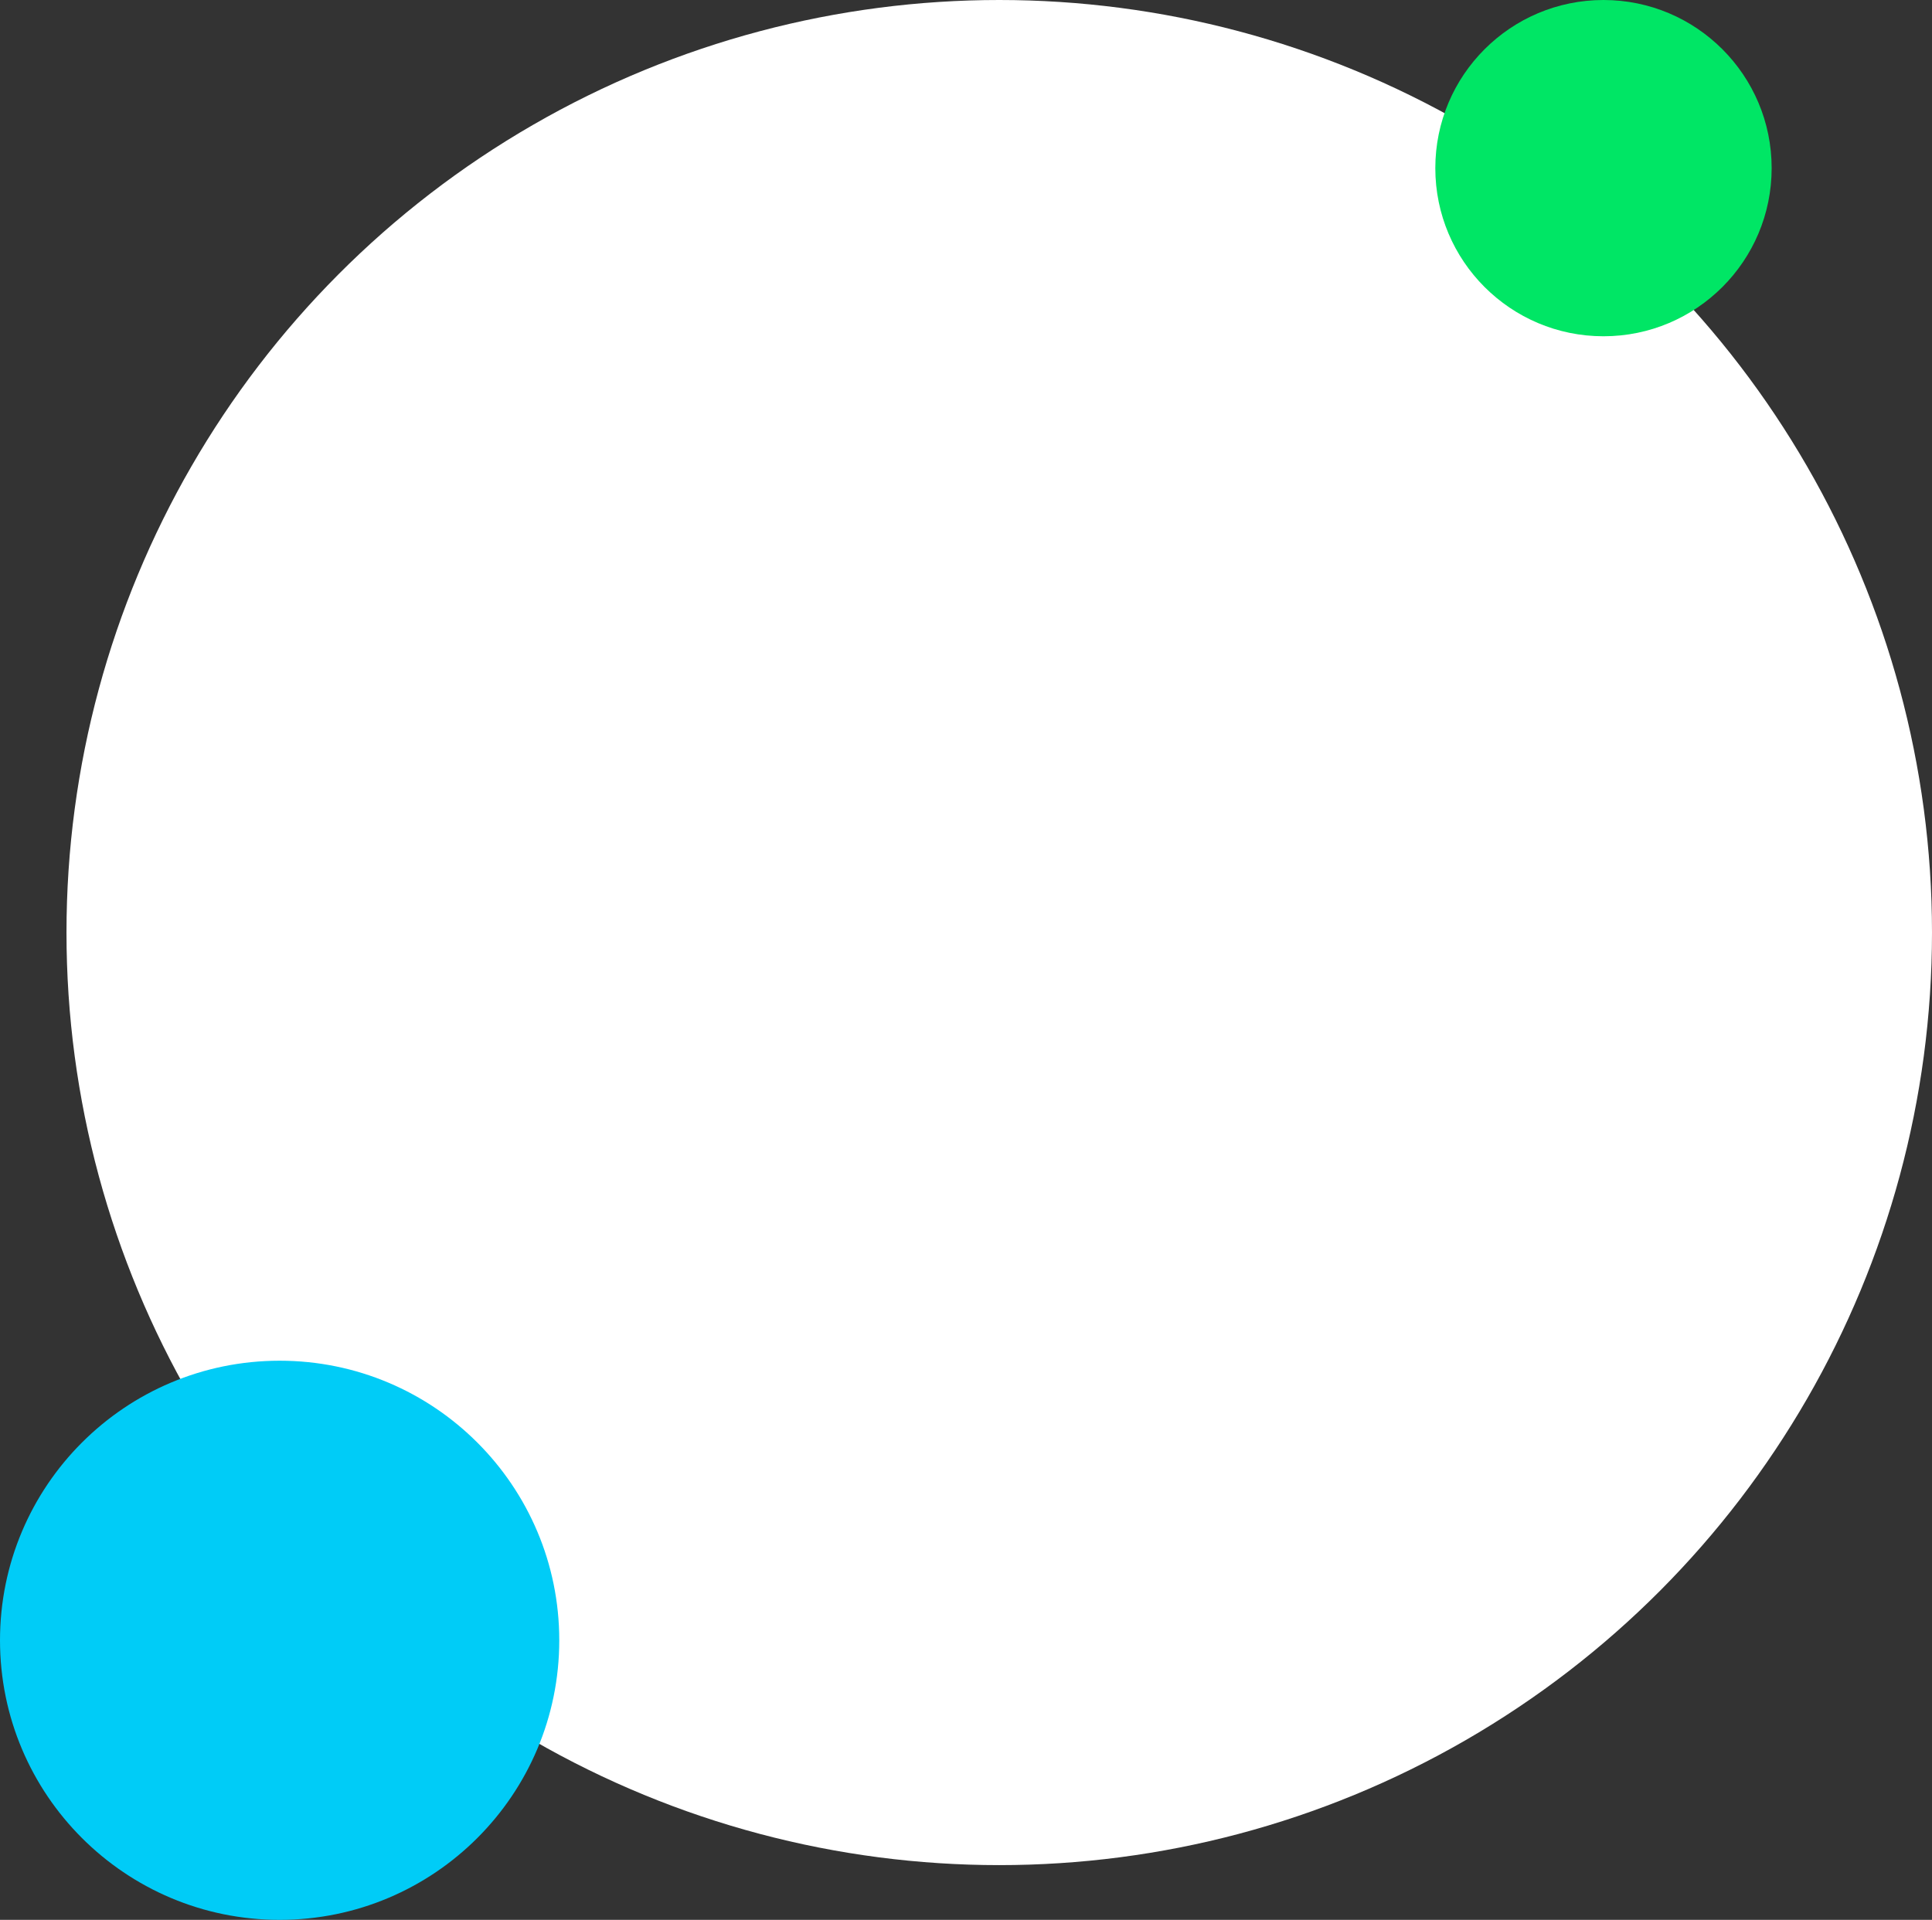
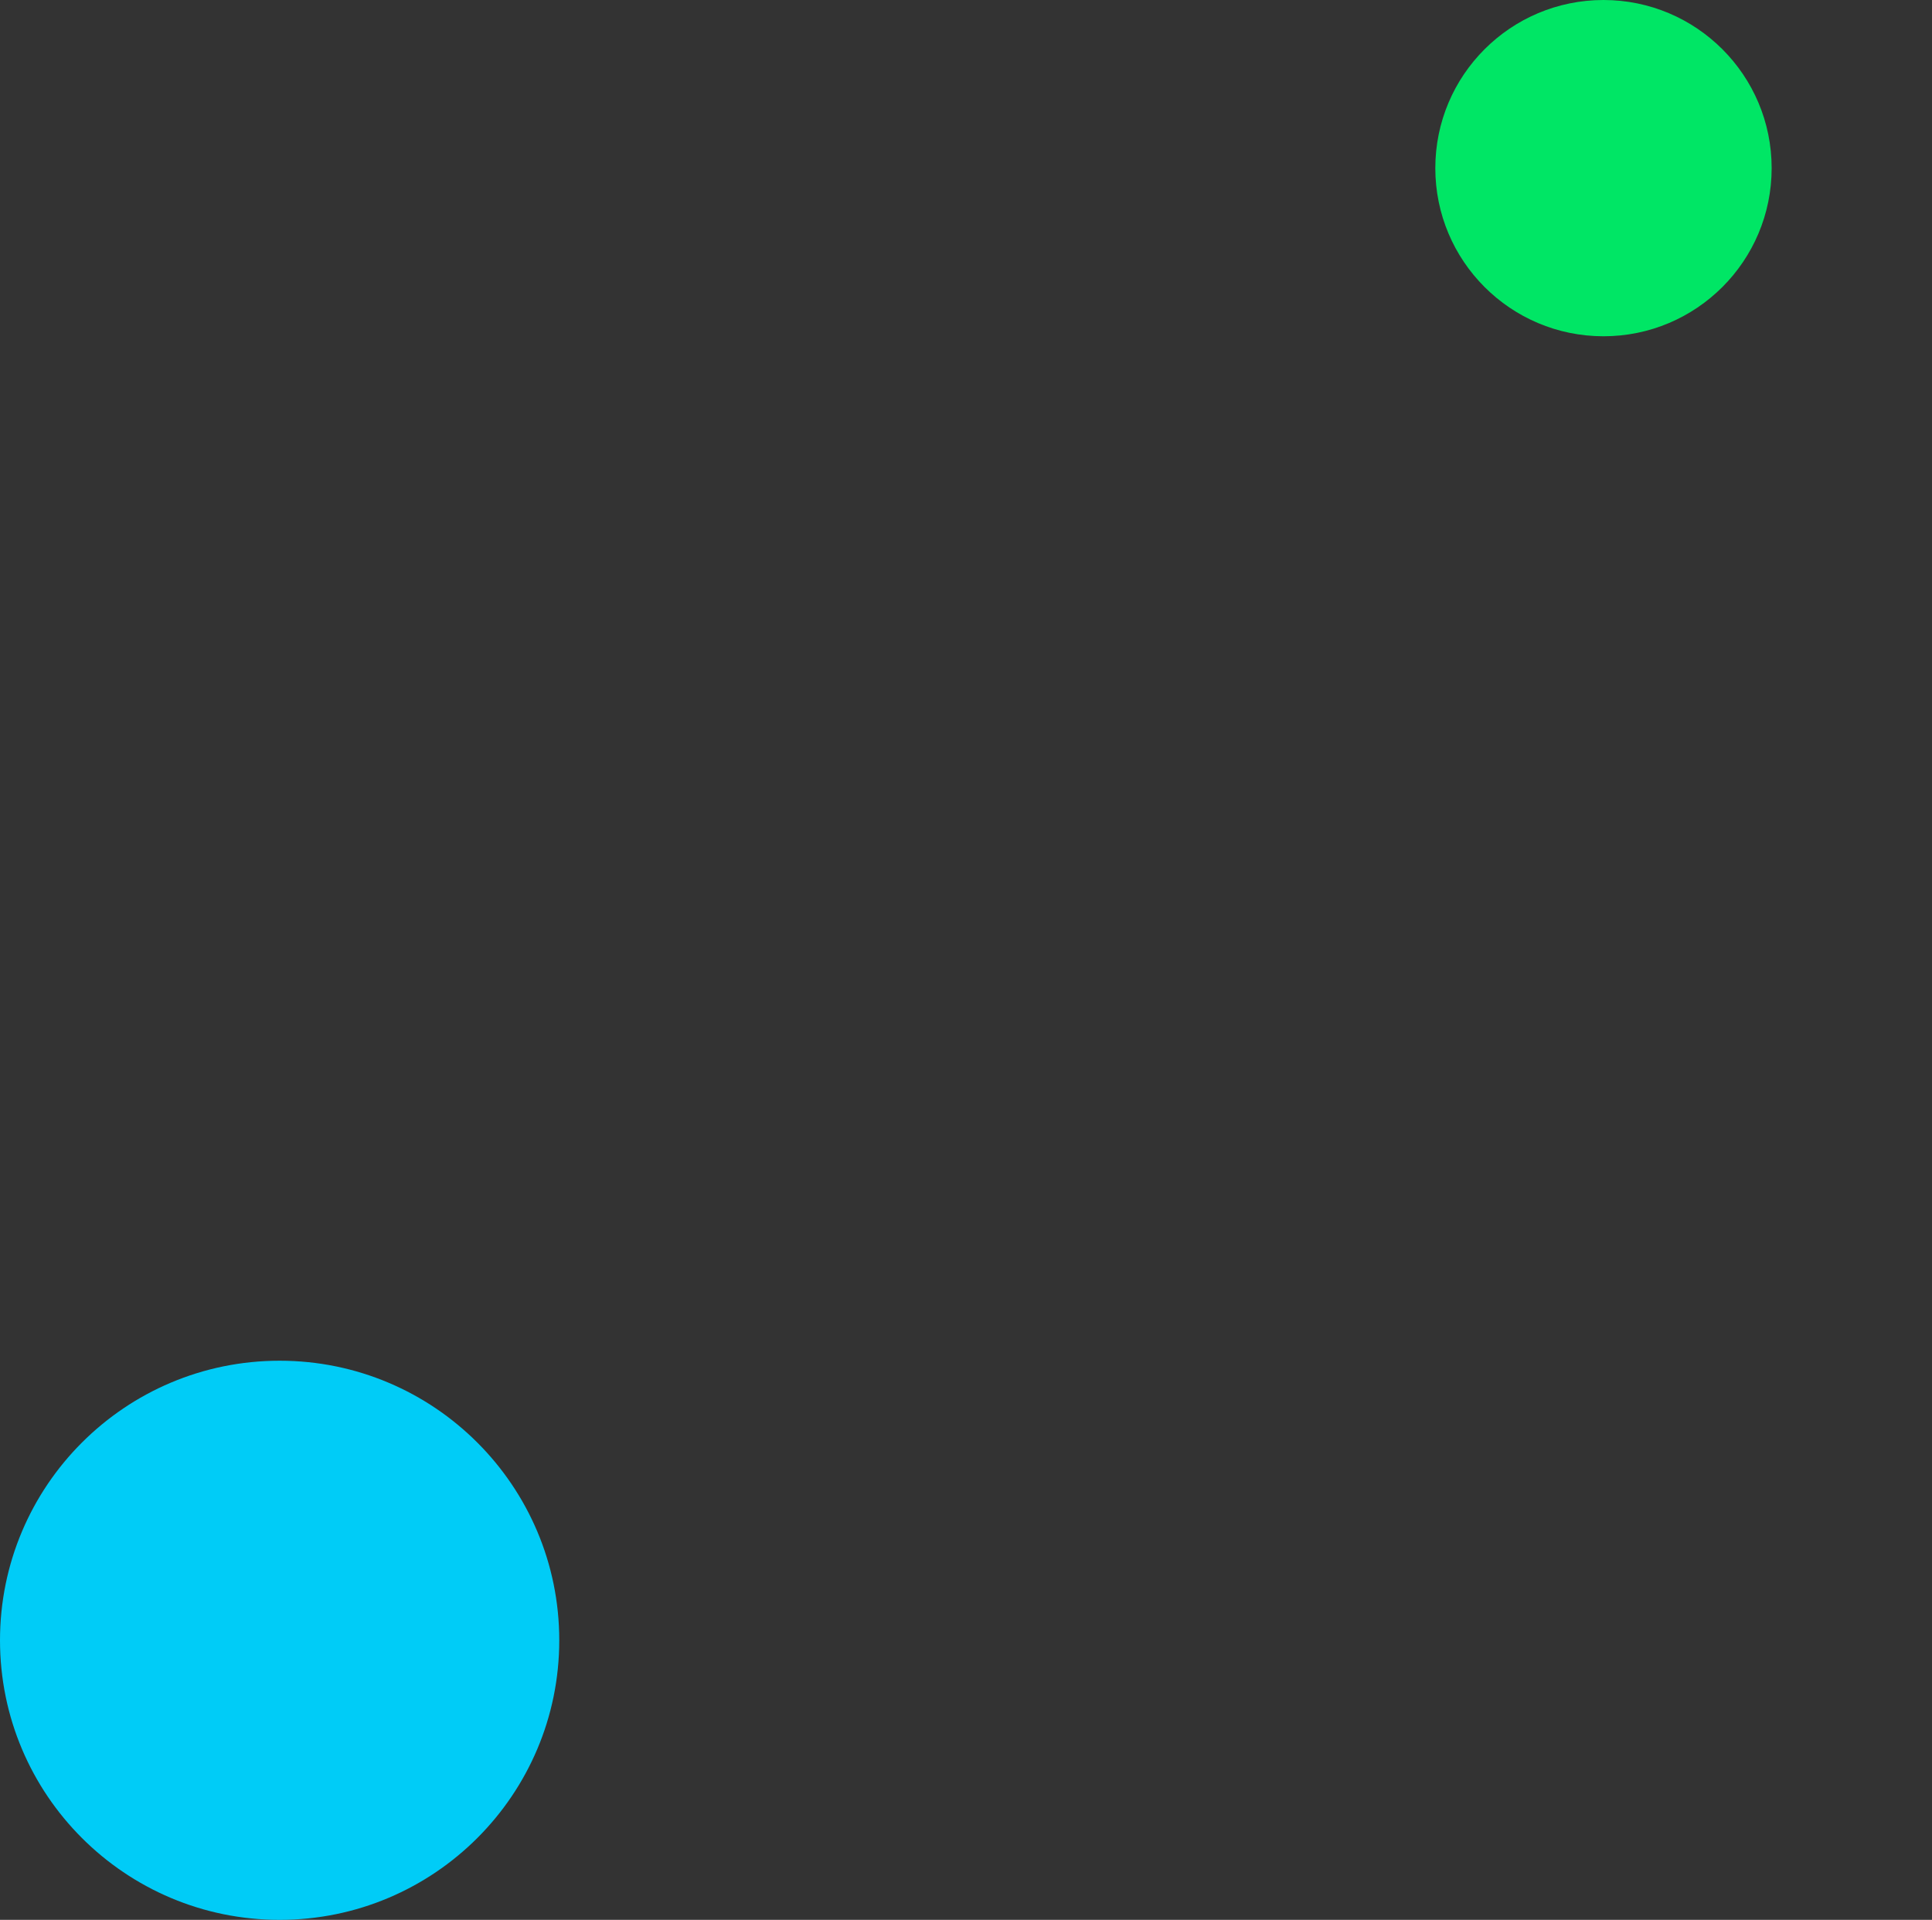
<svg xmlns="http://www.w3.org/2000/svg" width="494" height="491" viewBox="0 0 494 491" fill="none">
  <rect x="0" y="0" width="494" height="491" fill="#333333" stroke="none" />
-   <circle r="238.5" transform="matrix(-1 0 0 1 255.5 238.5)" fill="white" />
  <circle r="43" transform="matrix(-1 0 0 1 410 43)" fill="#00E665" />
  <circle r="71.5" transform="matrix(-1 0 0 1 71.5 419.5)" fill="#00CCF7" />
</svg>